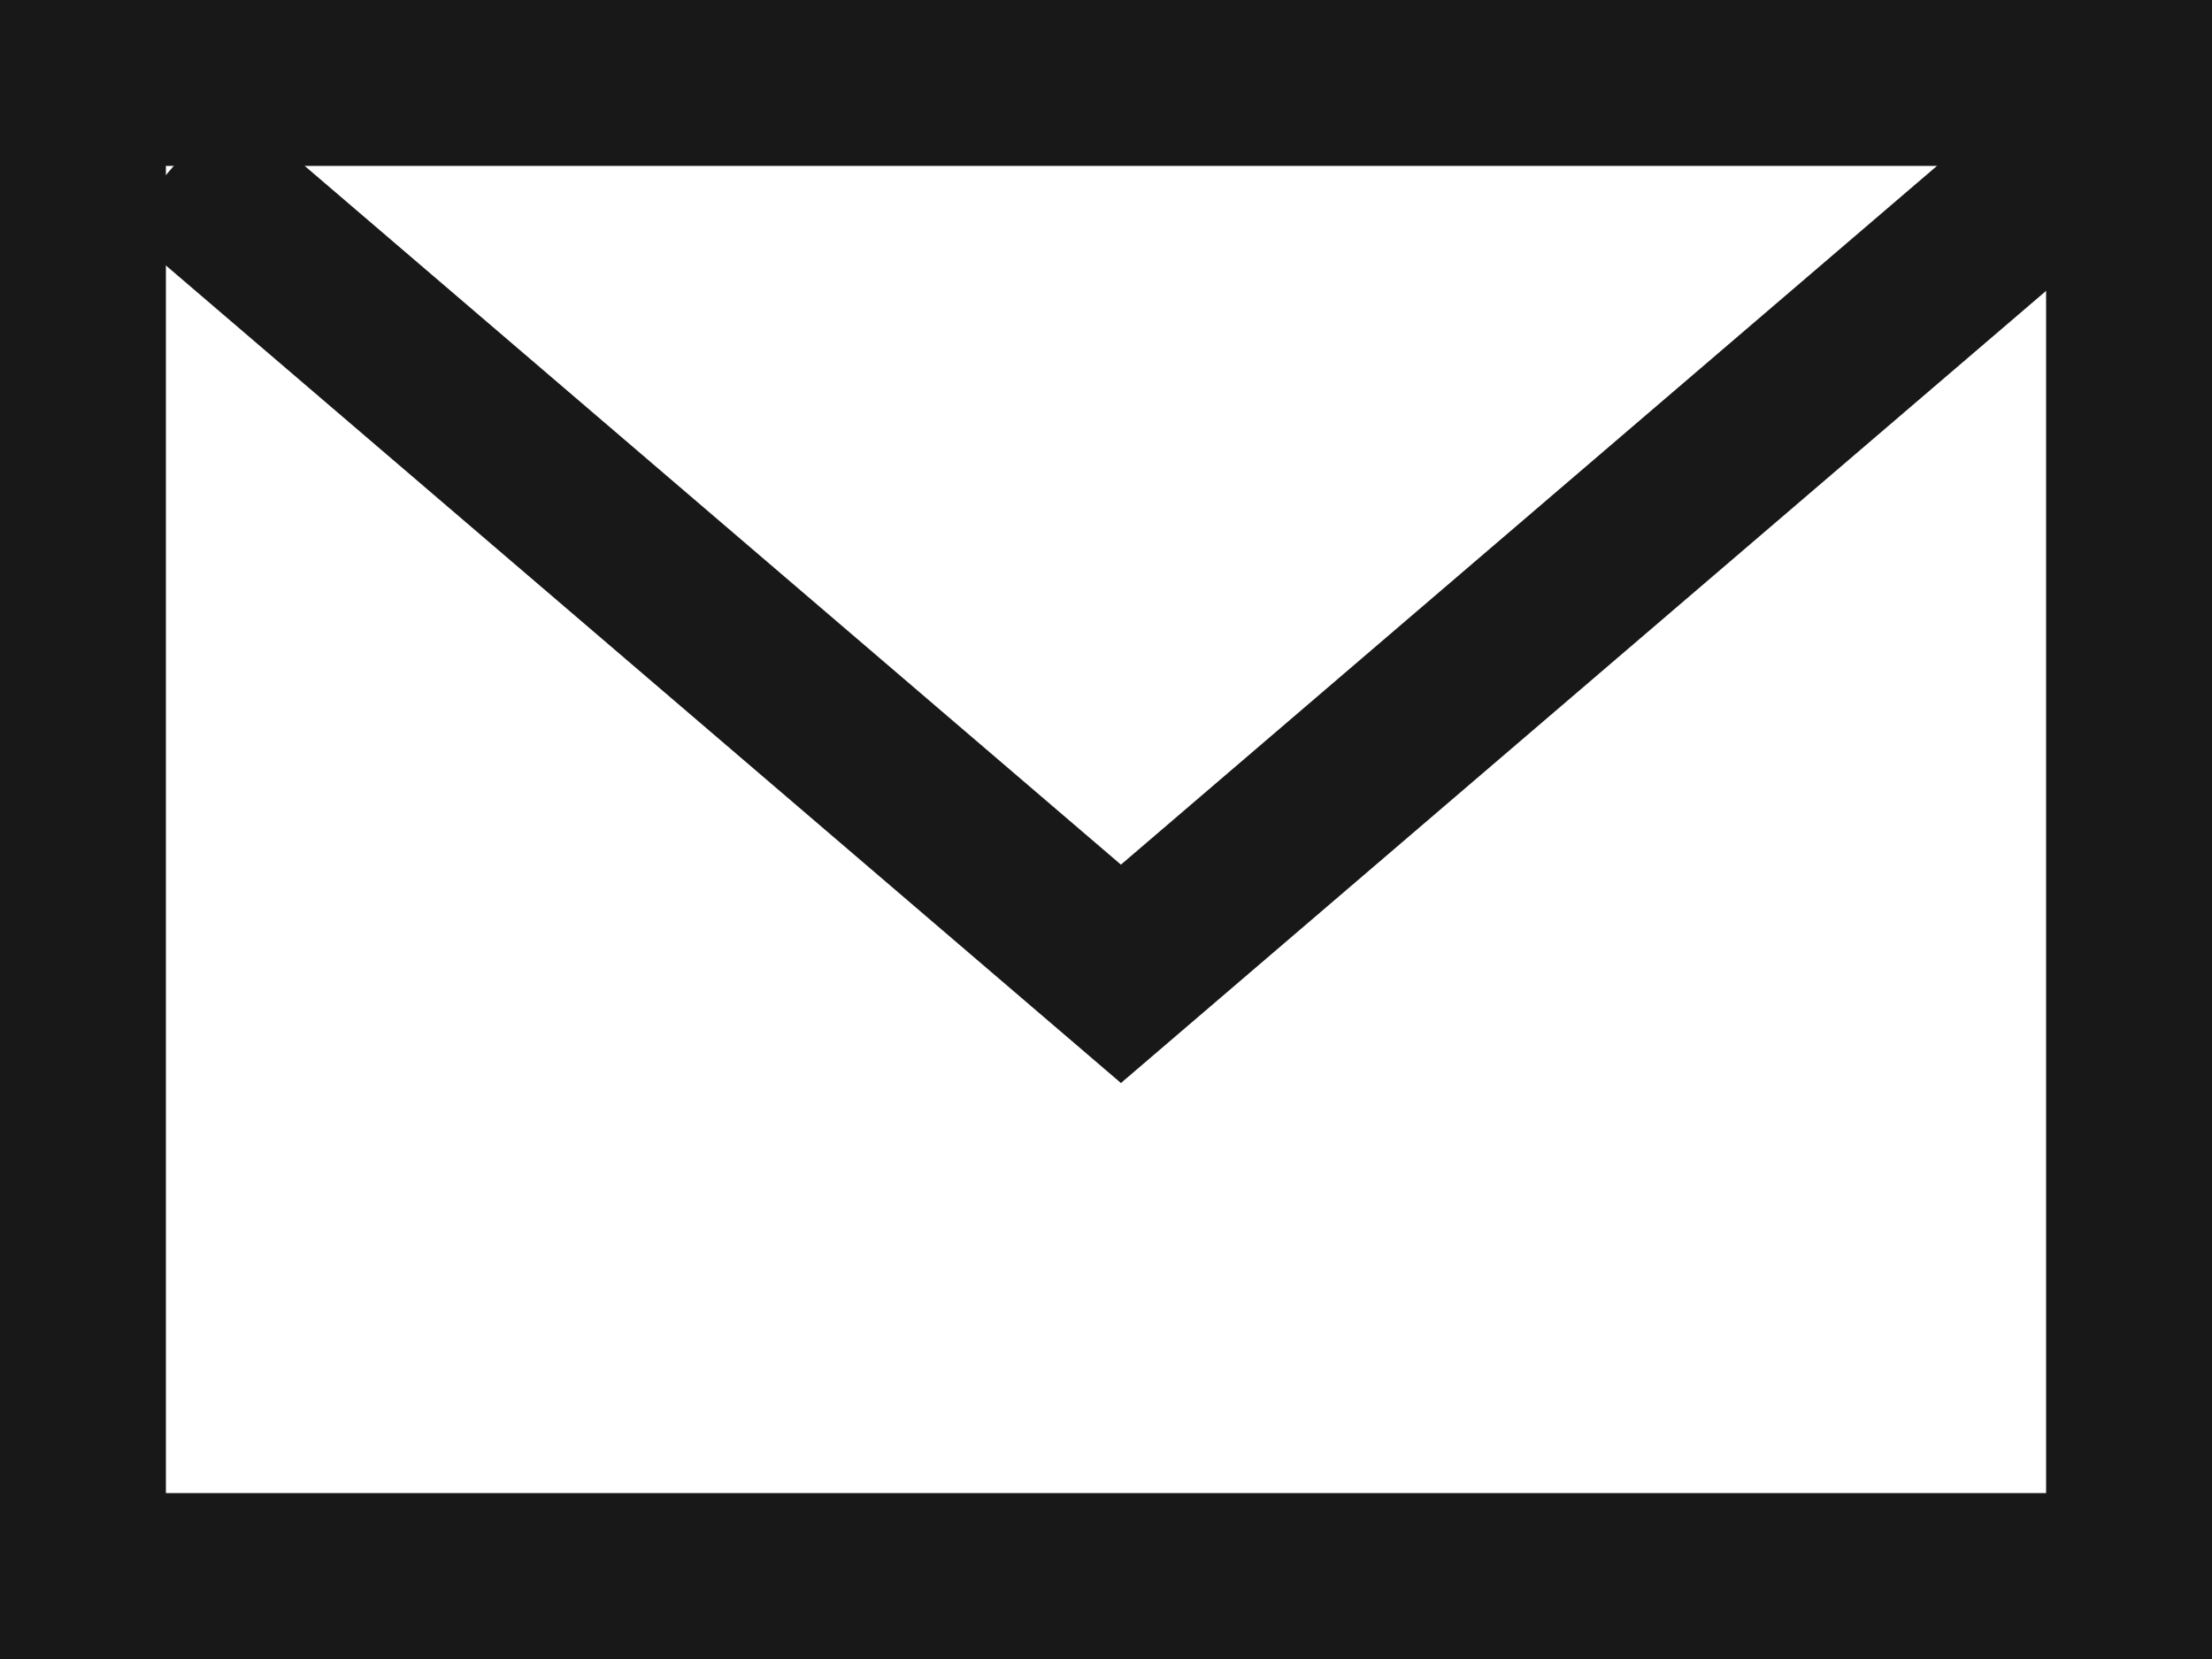
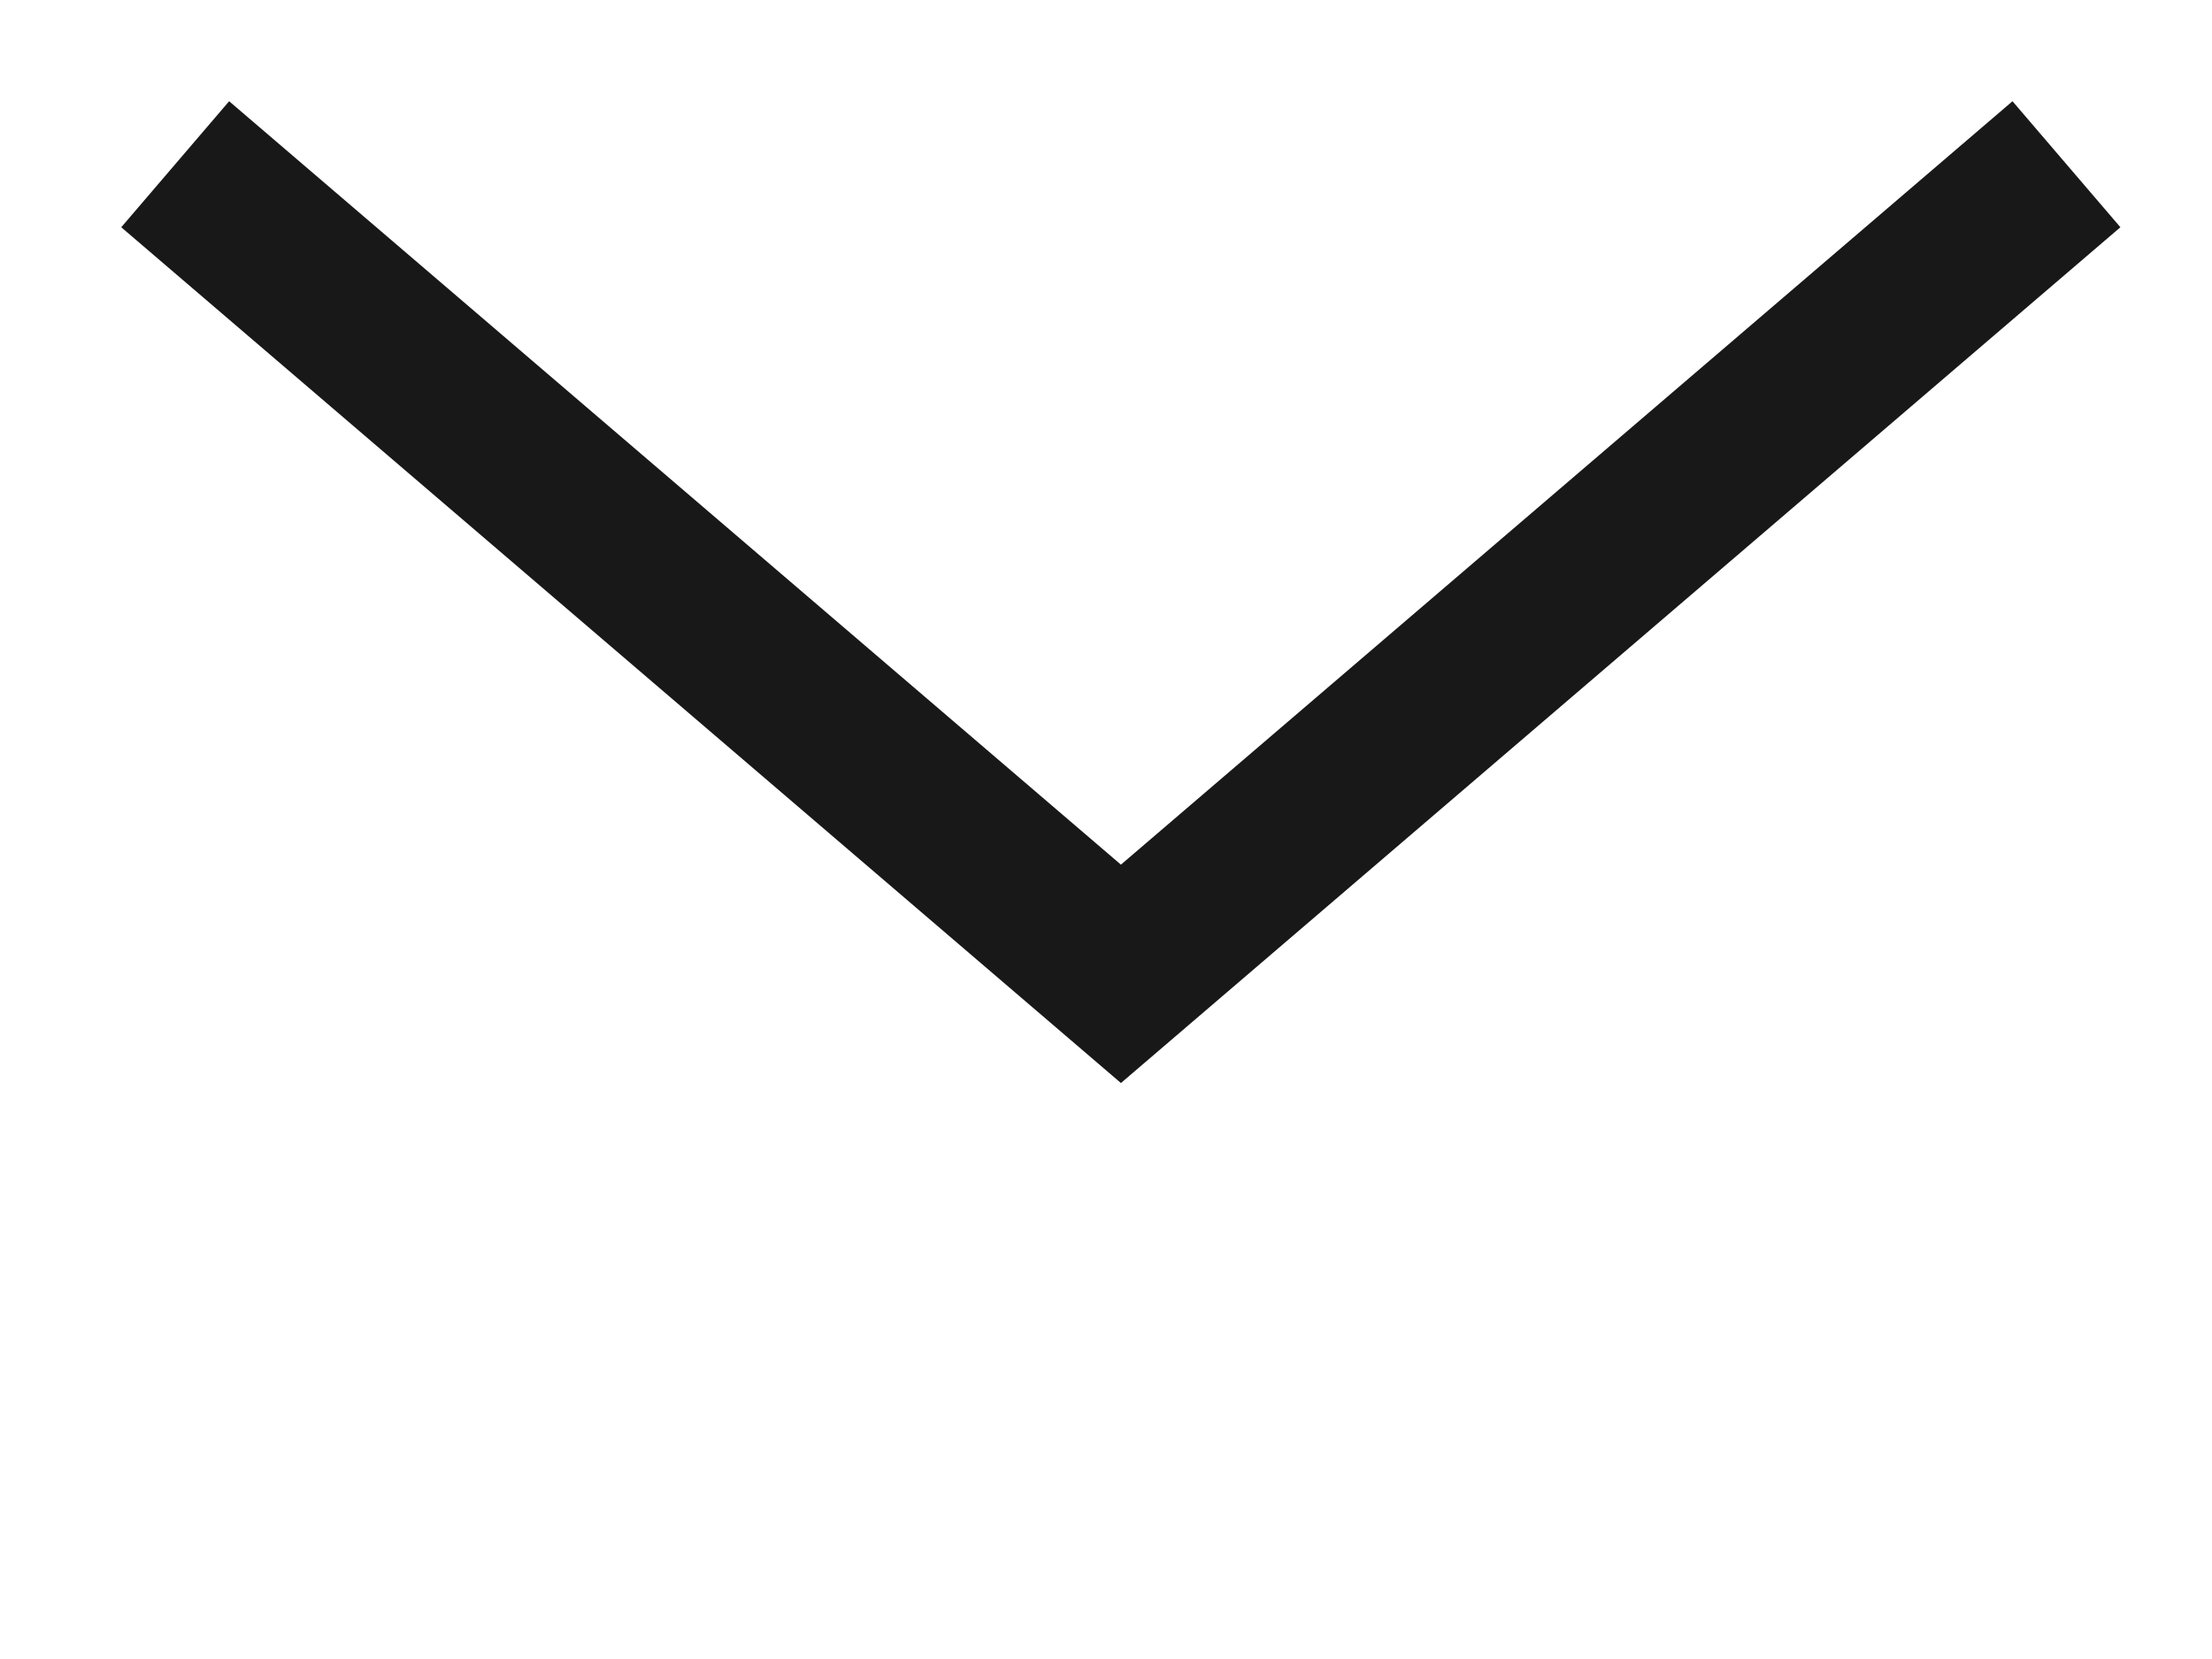
<svg xmlns="http://www.w3.org/2000/svg" width="20" height="15" viewBox="0 0 20 15">
  <g id="Group_18210" data-name="Group 18210" transform="translate(-435 -6129.641)">
    <g id="Rectangle_138" data-name="Rectangle 138" transform="translate(435 6129.641)" fill="none" stroke="#181818" stroke-width="1.5">
-       <rect width="20" height="15" stroke="none" />
-       <rect x="0.75" y="0.75" width="18.5" height="13.5" fill="none" />
-     </g>
+       </g>
    <path id="Path_36495" data-name="Path 36495" d="M20550,6093l8.551,7.32,8.549-7.32" transform="translate(-20113.416 38.126)" fill="none" stroke="#181818" stroke-width="1.5" />
  </g>
</svg>